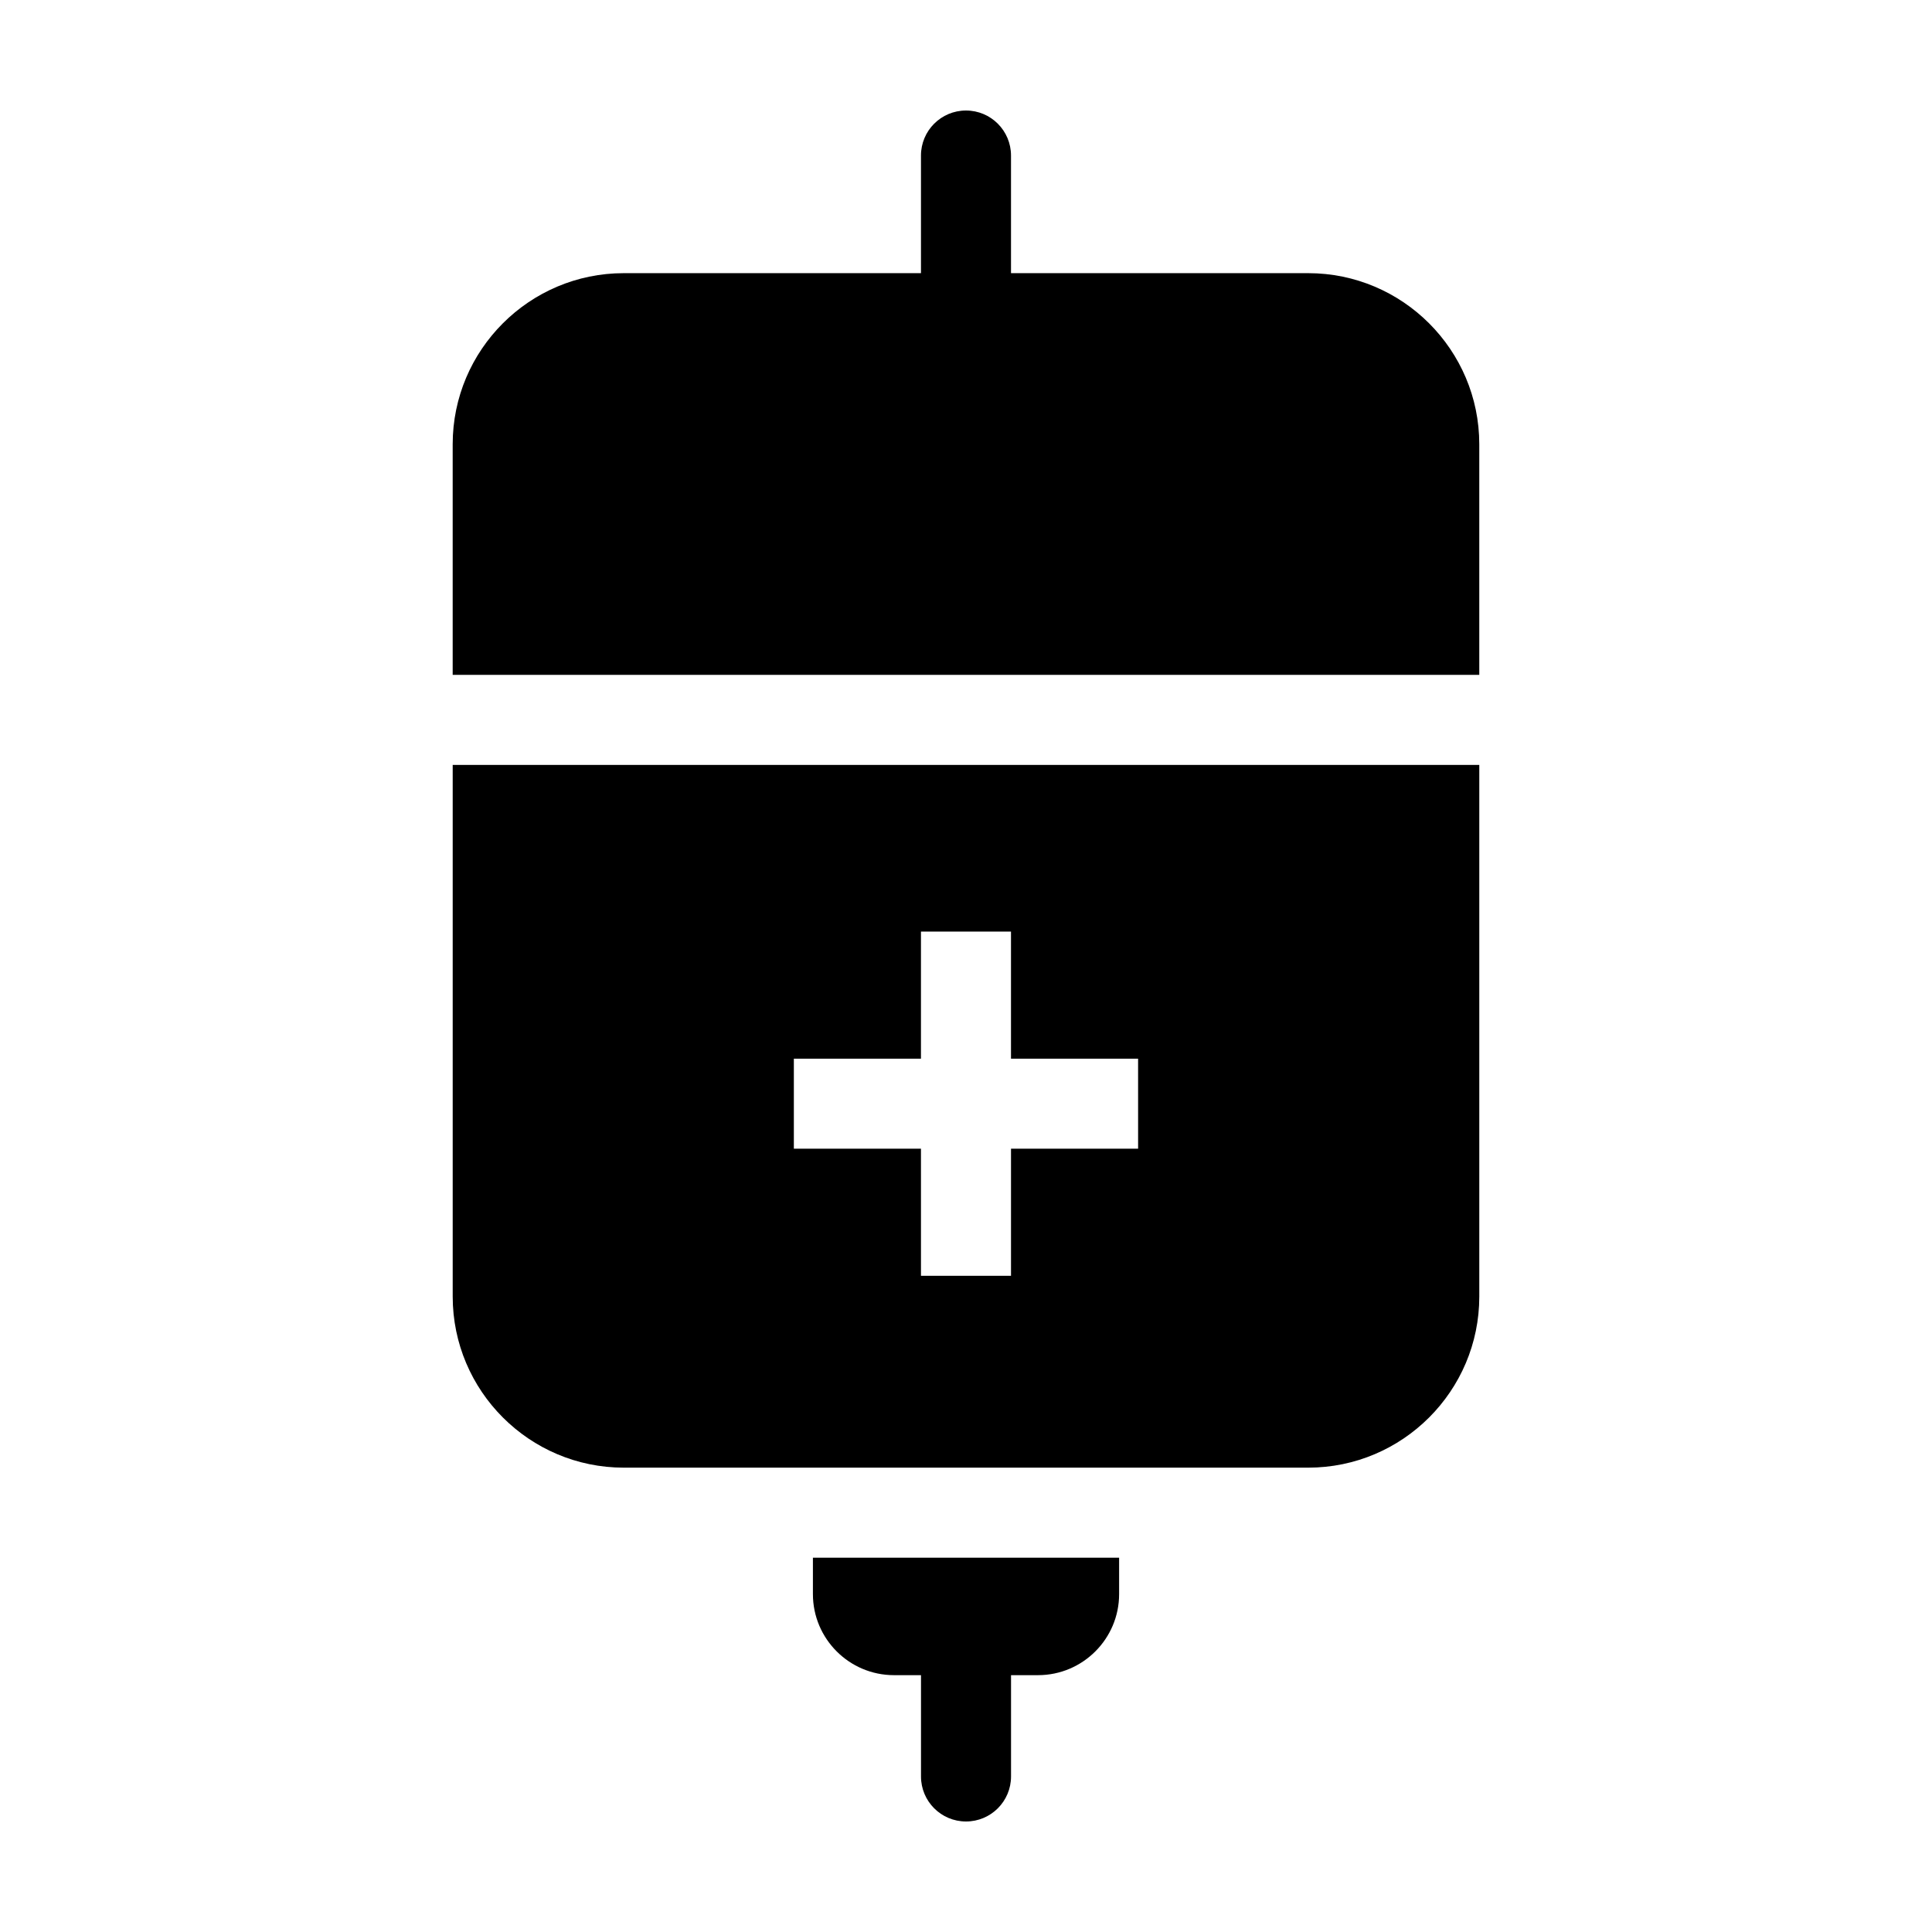
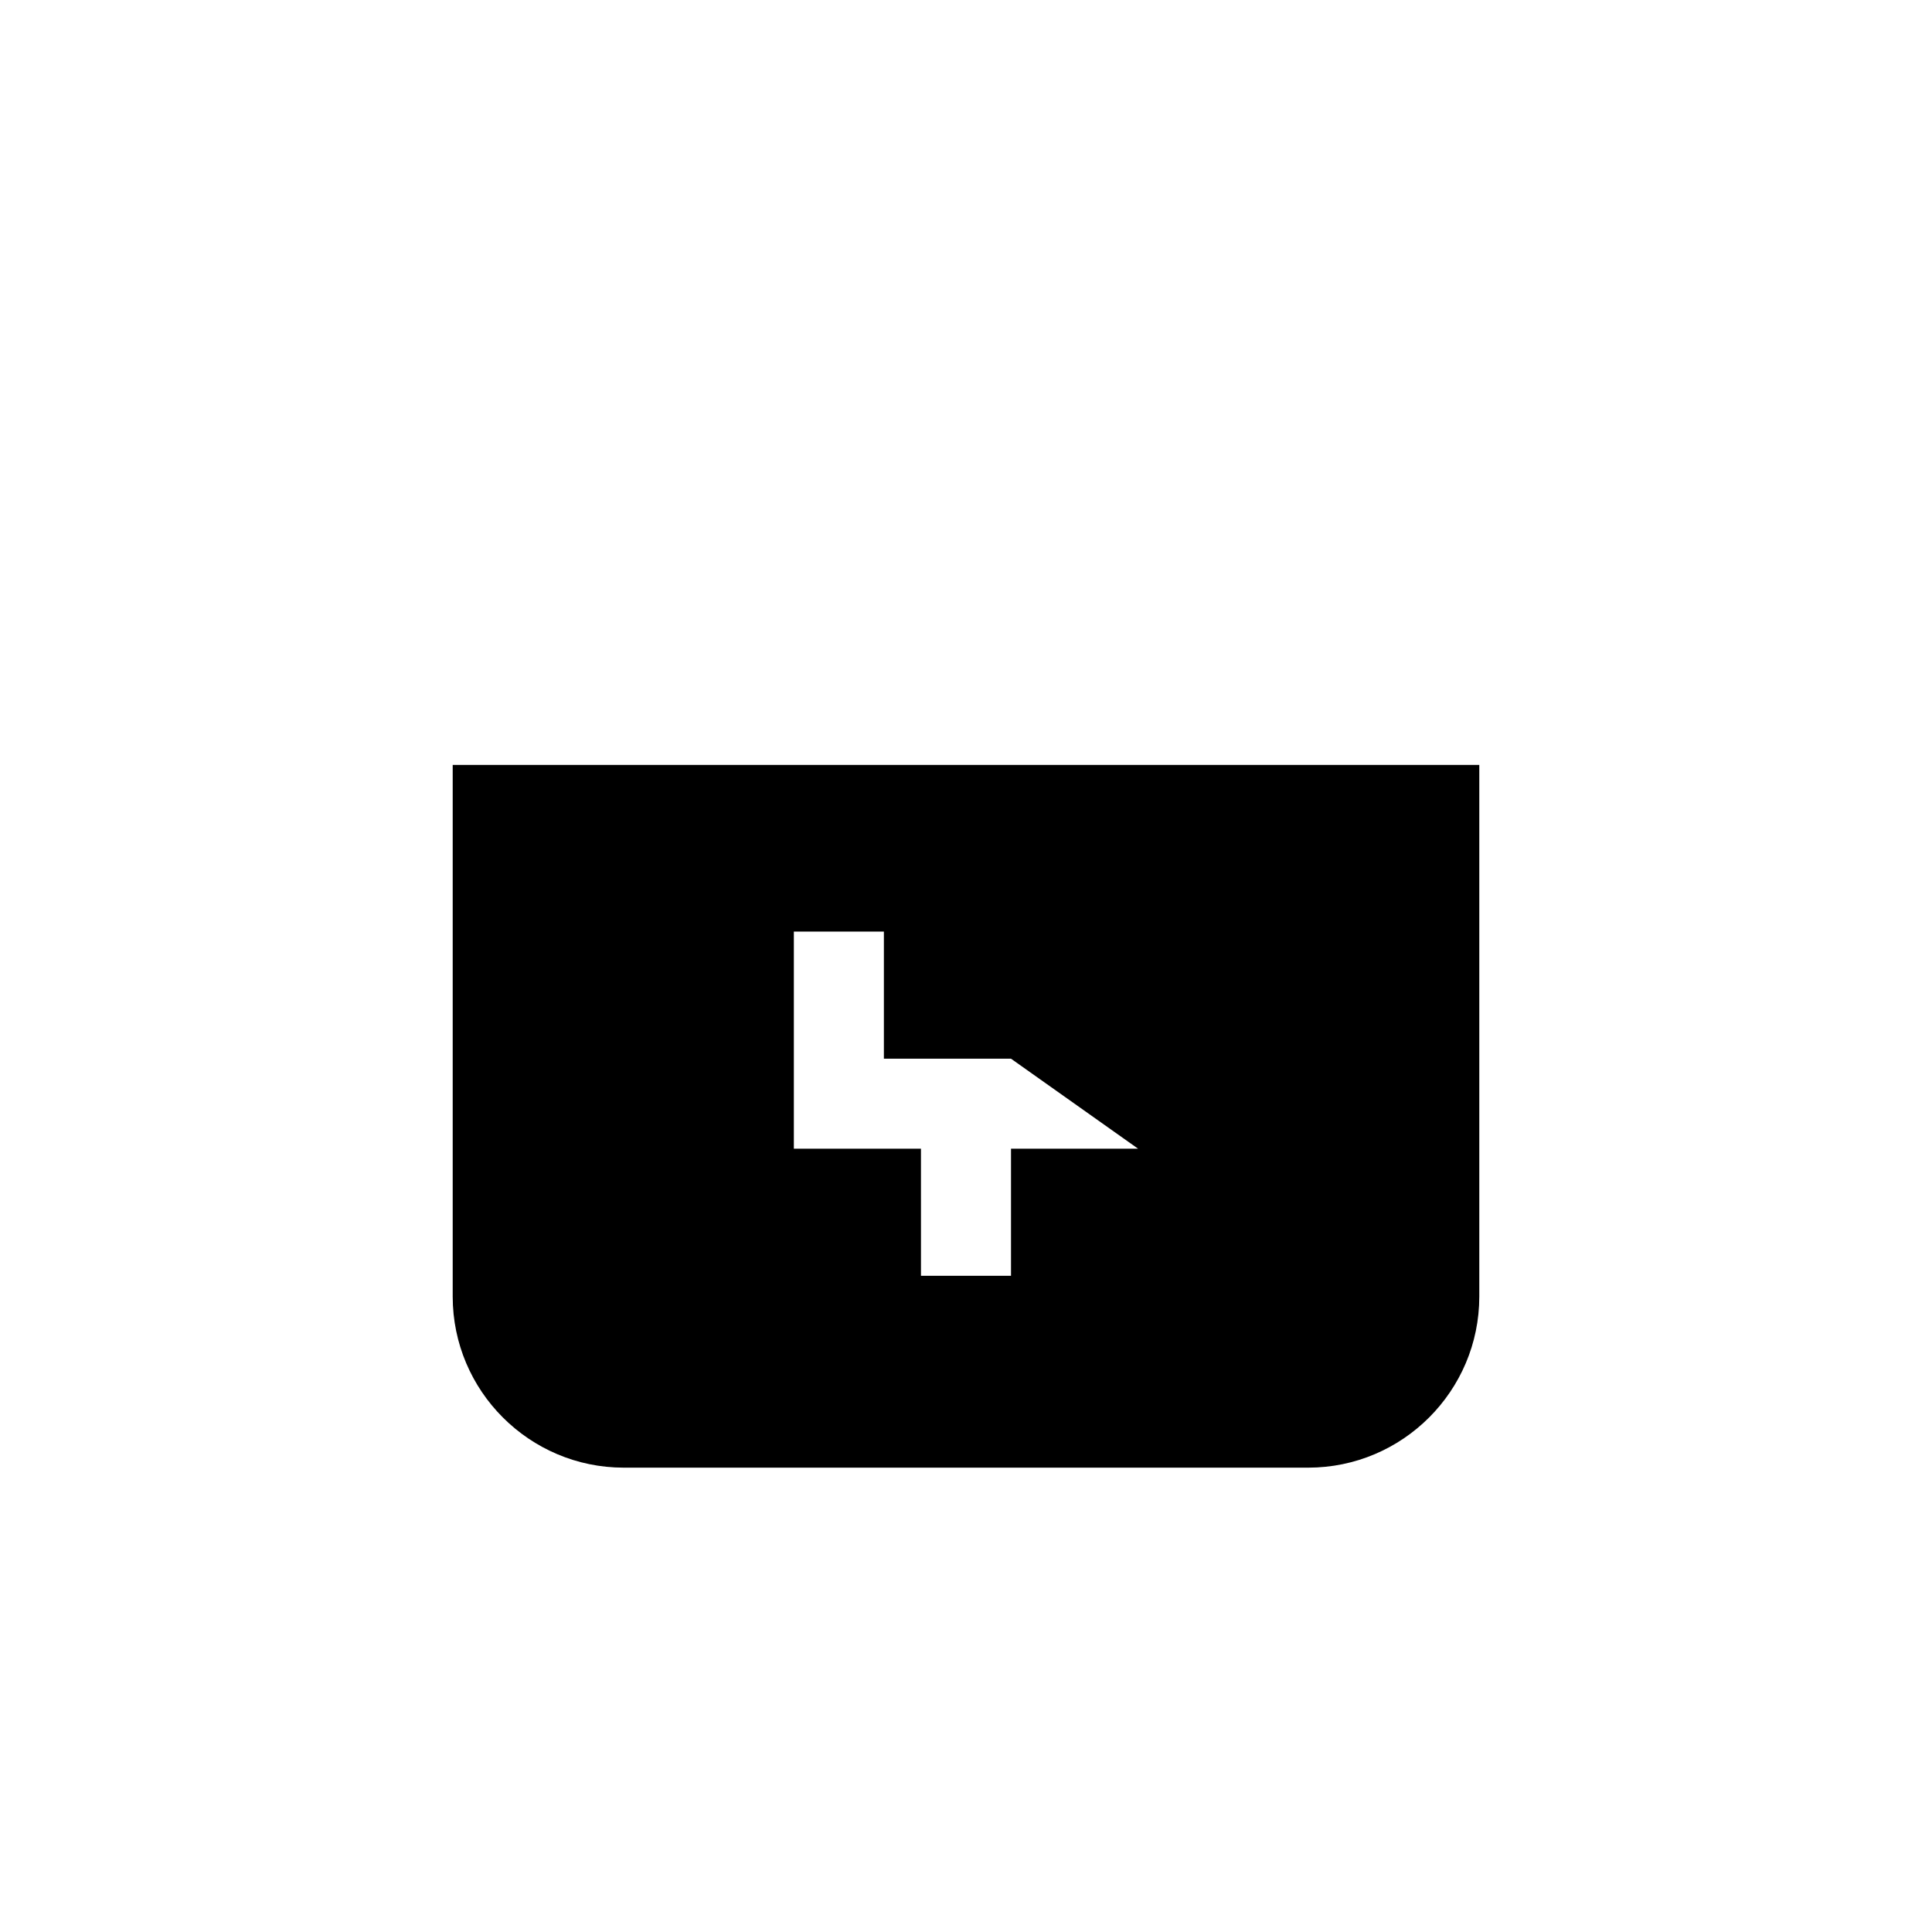
<svg xmlns="http://www.w3.org/2000/svg" fill="#000000" width="800px" height="800px" version="1.1" viewBox="144 144 512 512">
  <g>
-     <path d="m490.68 216.39h-78.754v-31.172c0-6.59-5.336-11.93-11.93-11.93s-11.93 5.34-11.93 11.93v31.172h-78.758c-25.004 0-45.344 20.344-45.344 45.344v61.105h272.06v-61.109c0-24.996-20.34-45.34-45.344-45.34z" />
-     <path d="m359.43 556.81v9.648c0 11.844 9.633 21.477 21.484 21.477h7.16v26.848c-0.004 6.586 5.332 11.93 11.93 11.93 6.594 0 11.93-5.344 11.93-11.93v-26.848h7.16c11.848 0 21.484-9.637 21.484-21.477v-9.648z" />
-     <path d="m263.97 346.71v140.89c0 25 20.34 45.344 45.344 45.344h181.37c25.004 0 45.344-20.344 45.344-45.344v-140.89zm181.64 101.71h-33.684v33.684h-23.859l-0.004-33.684h-33.684v-23.859h33.684v-33.684h23.859v33.684h33.684z" />
+     <path d="m263.97 346.71v140.89c0 25 20.34 45.344 45.344 45.344h181.37c25.004 0 45.344-20.344 45.344-45.344v-140.89zm181.64 101.71h-33.684v33.684h-23.859l-0.004-33.684h-33.684v-23.859v-33.684h23.859v33.684h33.684z" />
  </g>
</svg>